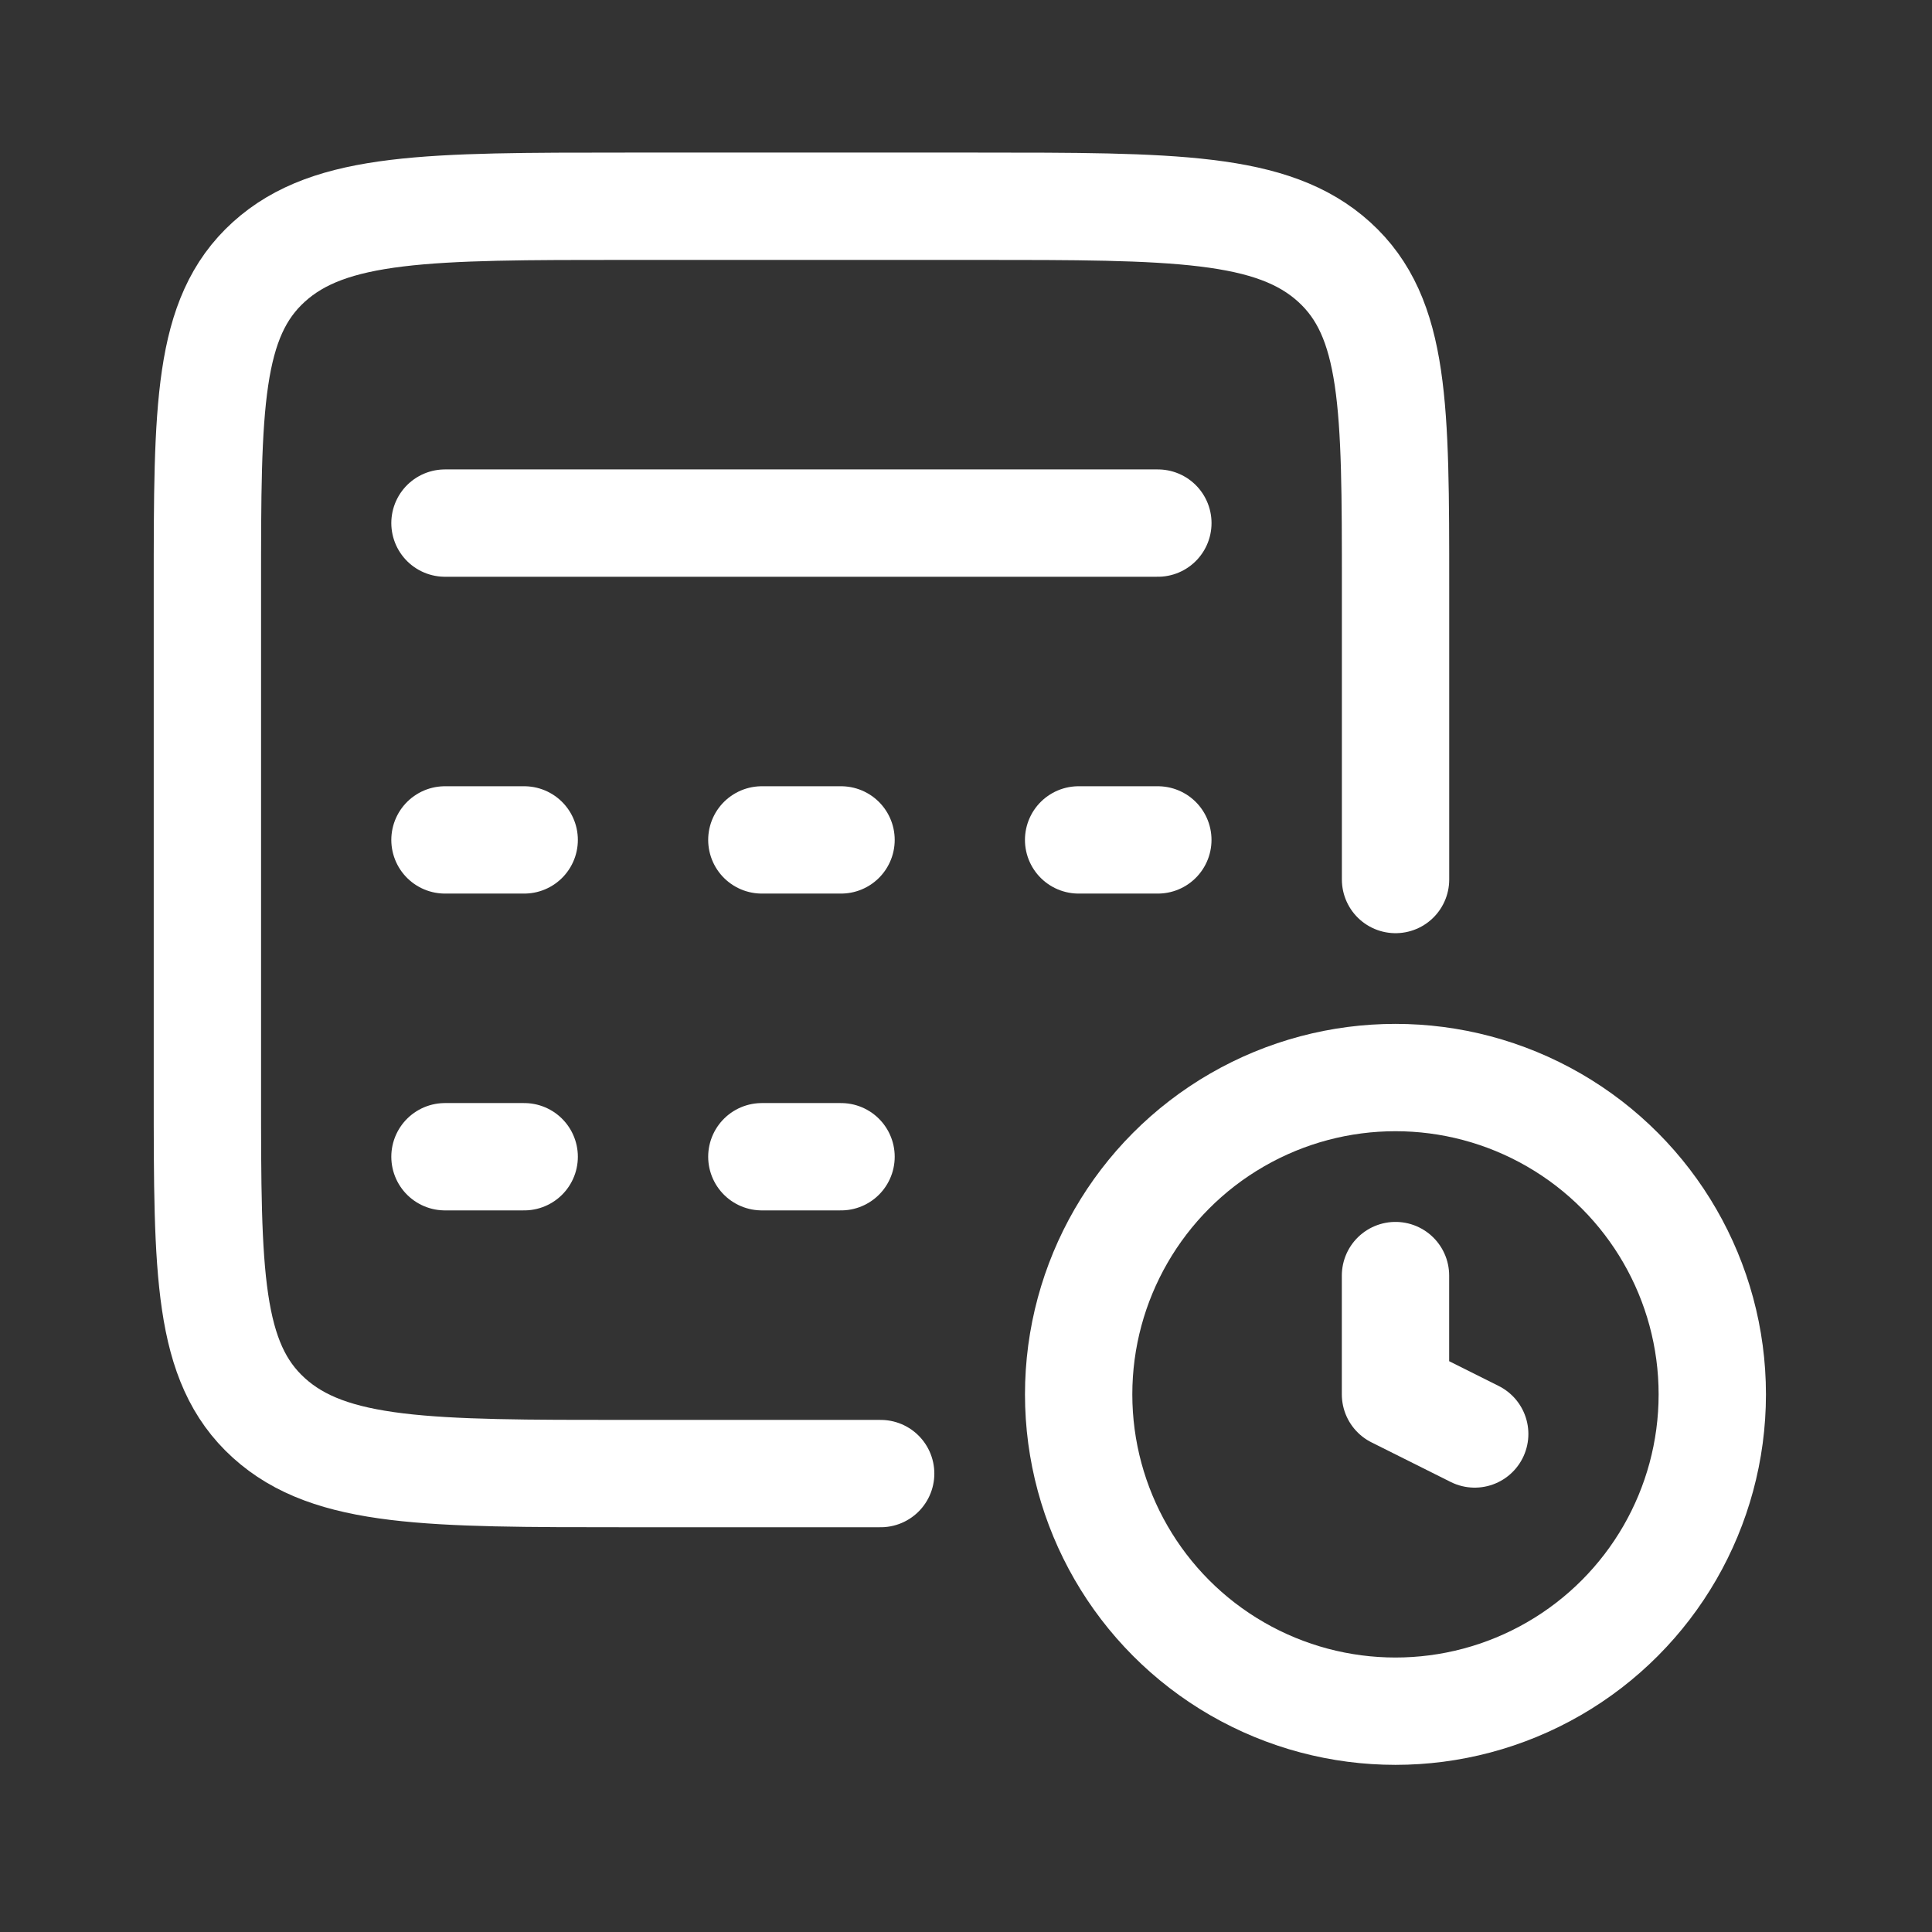
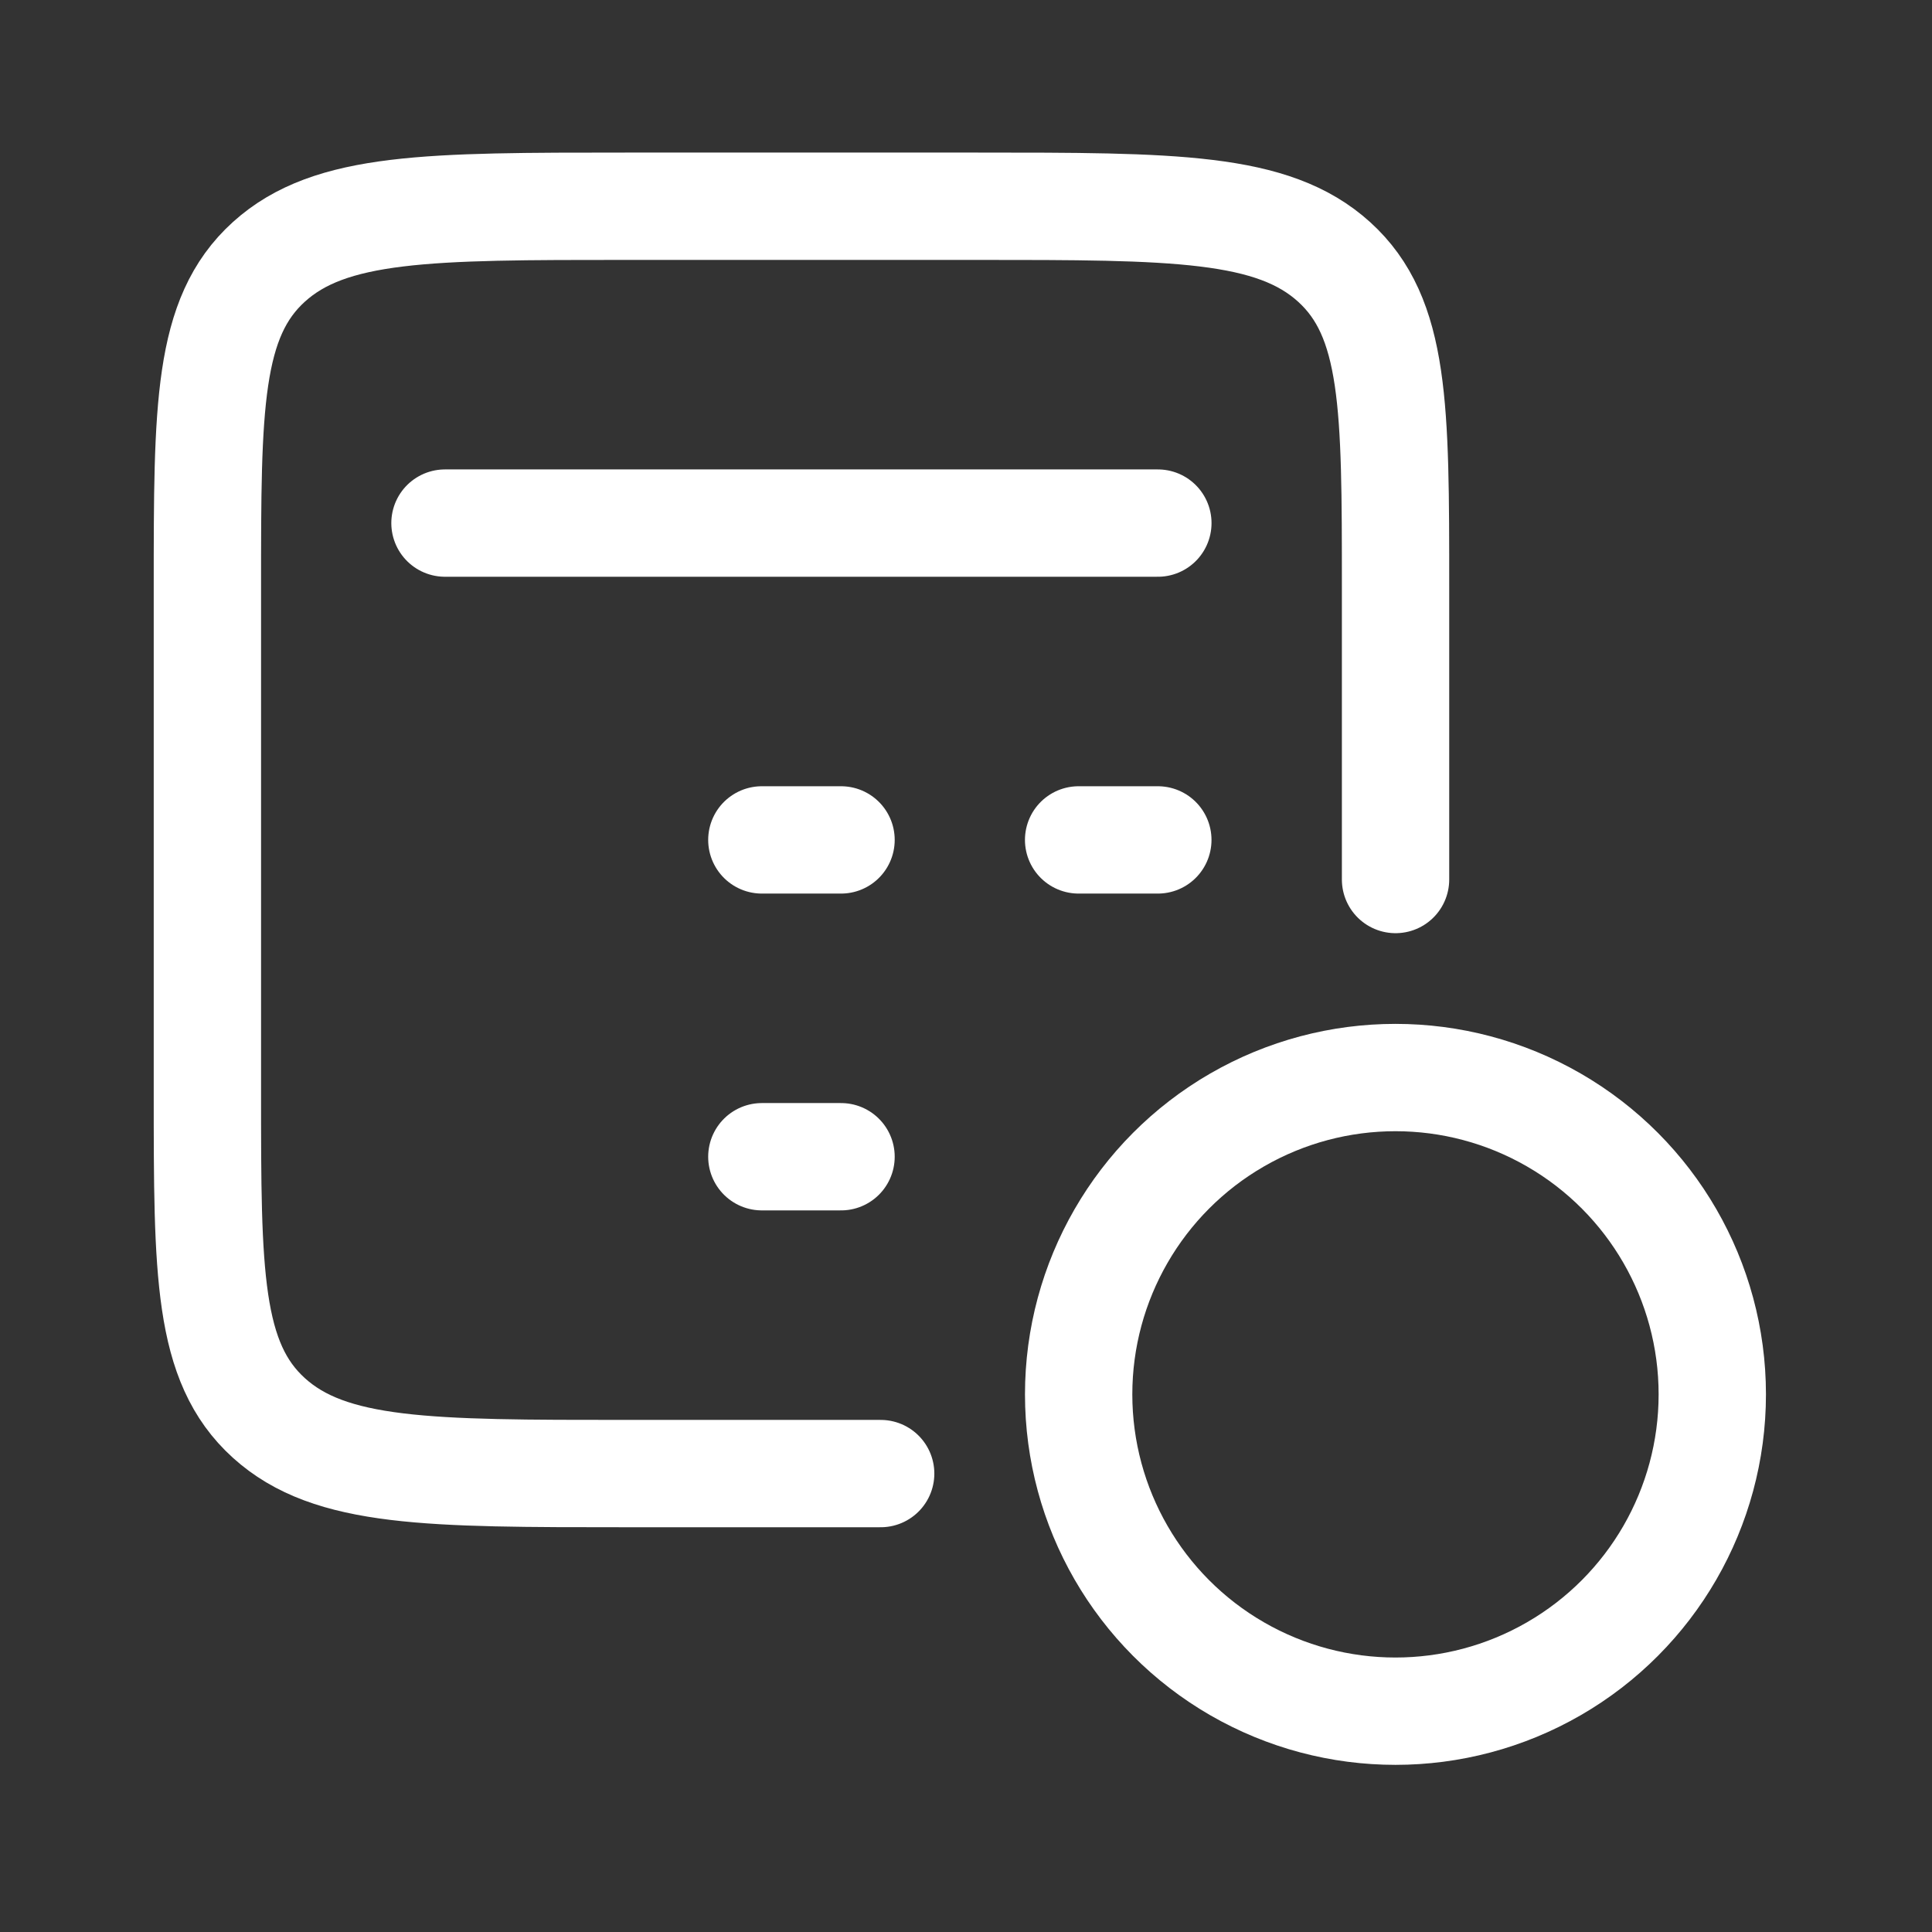
<svg xmlns="http://www.w3.org/2000/svg" width="72" height="72" viewBox="0 0 72 72" fill="none">
  <rect x="0" y="0" width="72" height="72" fill="#333333" stroke="none" />
  <path d="M52.008 32.777L52.008 21.855C52.008 15.176 52.008 11.836 49.719 9.761C47.43 7.686 43.747 7.686 36.38 7.686L23.357 7.686C15.99 7.686 12.307 7.686 10.018 9.761C7.729 11.836 7.729 15.176 7.729 21.855L7.729 40.747C7.729 47.426 7.729 50.766 10.018 52.841C12.307 54.916 15.99 54.916 23.357 54.916H32.82" stroke="white" stroke-width="4" stroke-linecap="round" />
  <path d="M16.583 19.494H43.15" stroke="white" stroke-width="4" stroke-linecap="round" stroke-linejoin="round" />
-   <path d="M16.583 31.301H19.535" stroke="white" stroke-width="4" stroke-linecap="round" stroke-linejoin="round" />
  <path d="M28.392 31.301H31.343" stroke="white" stroke-width="4" stroke-linecap="round" stroke-linejoin="round" />
  <path d="M40.197 31.301H43.149" stroke="white" stroke-width="4" stroke-linecap="round" stroke-linejoin="round" />
-   <path d="M16.583 43.108H19.535" stroke="white" stroke-width="4" stroke-linecap="round" stroke-linejoin="round" />
  <path d="M28.392 43.108H31.343" stroke="white" stroke-width="4" stroke-linecap="round" stroke-linejoin="round" />
  <circle cx="52.005" cy="51.964" r="11.807" stroke="white" stroke-width="4" />
-   <path d="M54.958 53.44L52.006 51.964V47.537" stroke="white" stroke-width="4" stroke-linecap="round" stroke-linejoin="round" />
</svg>